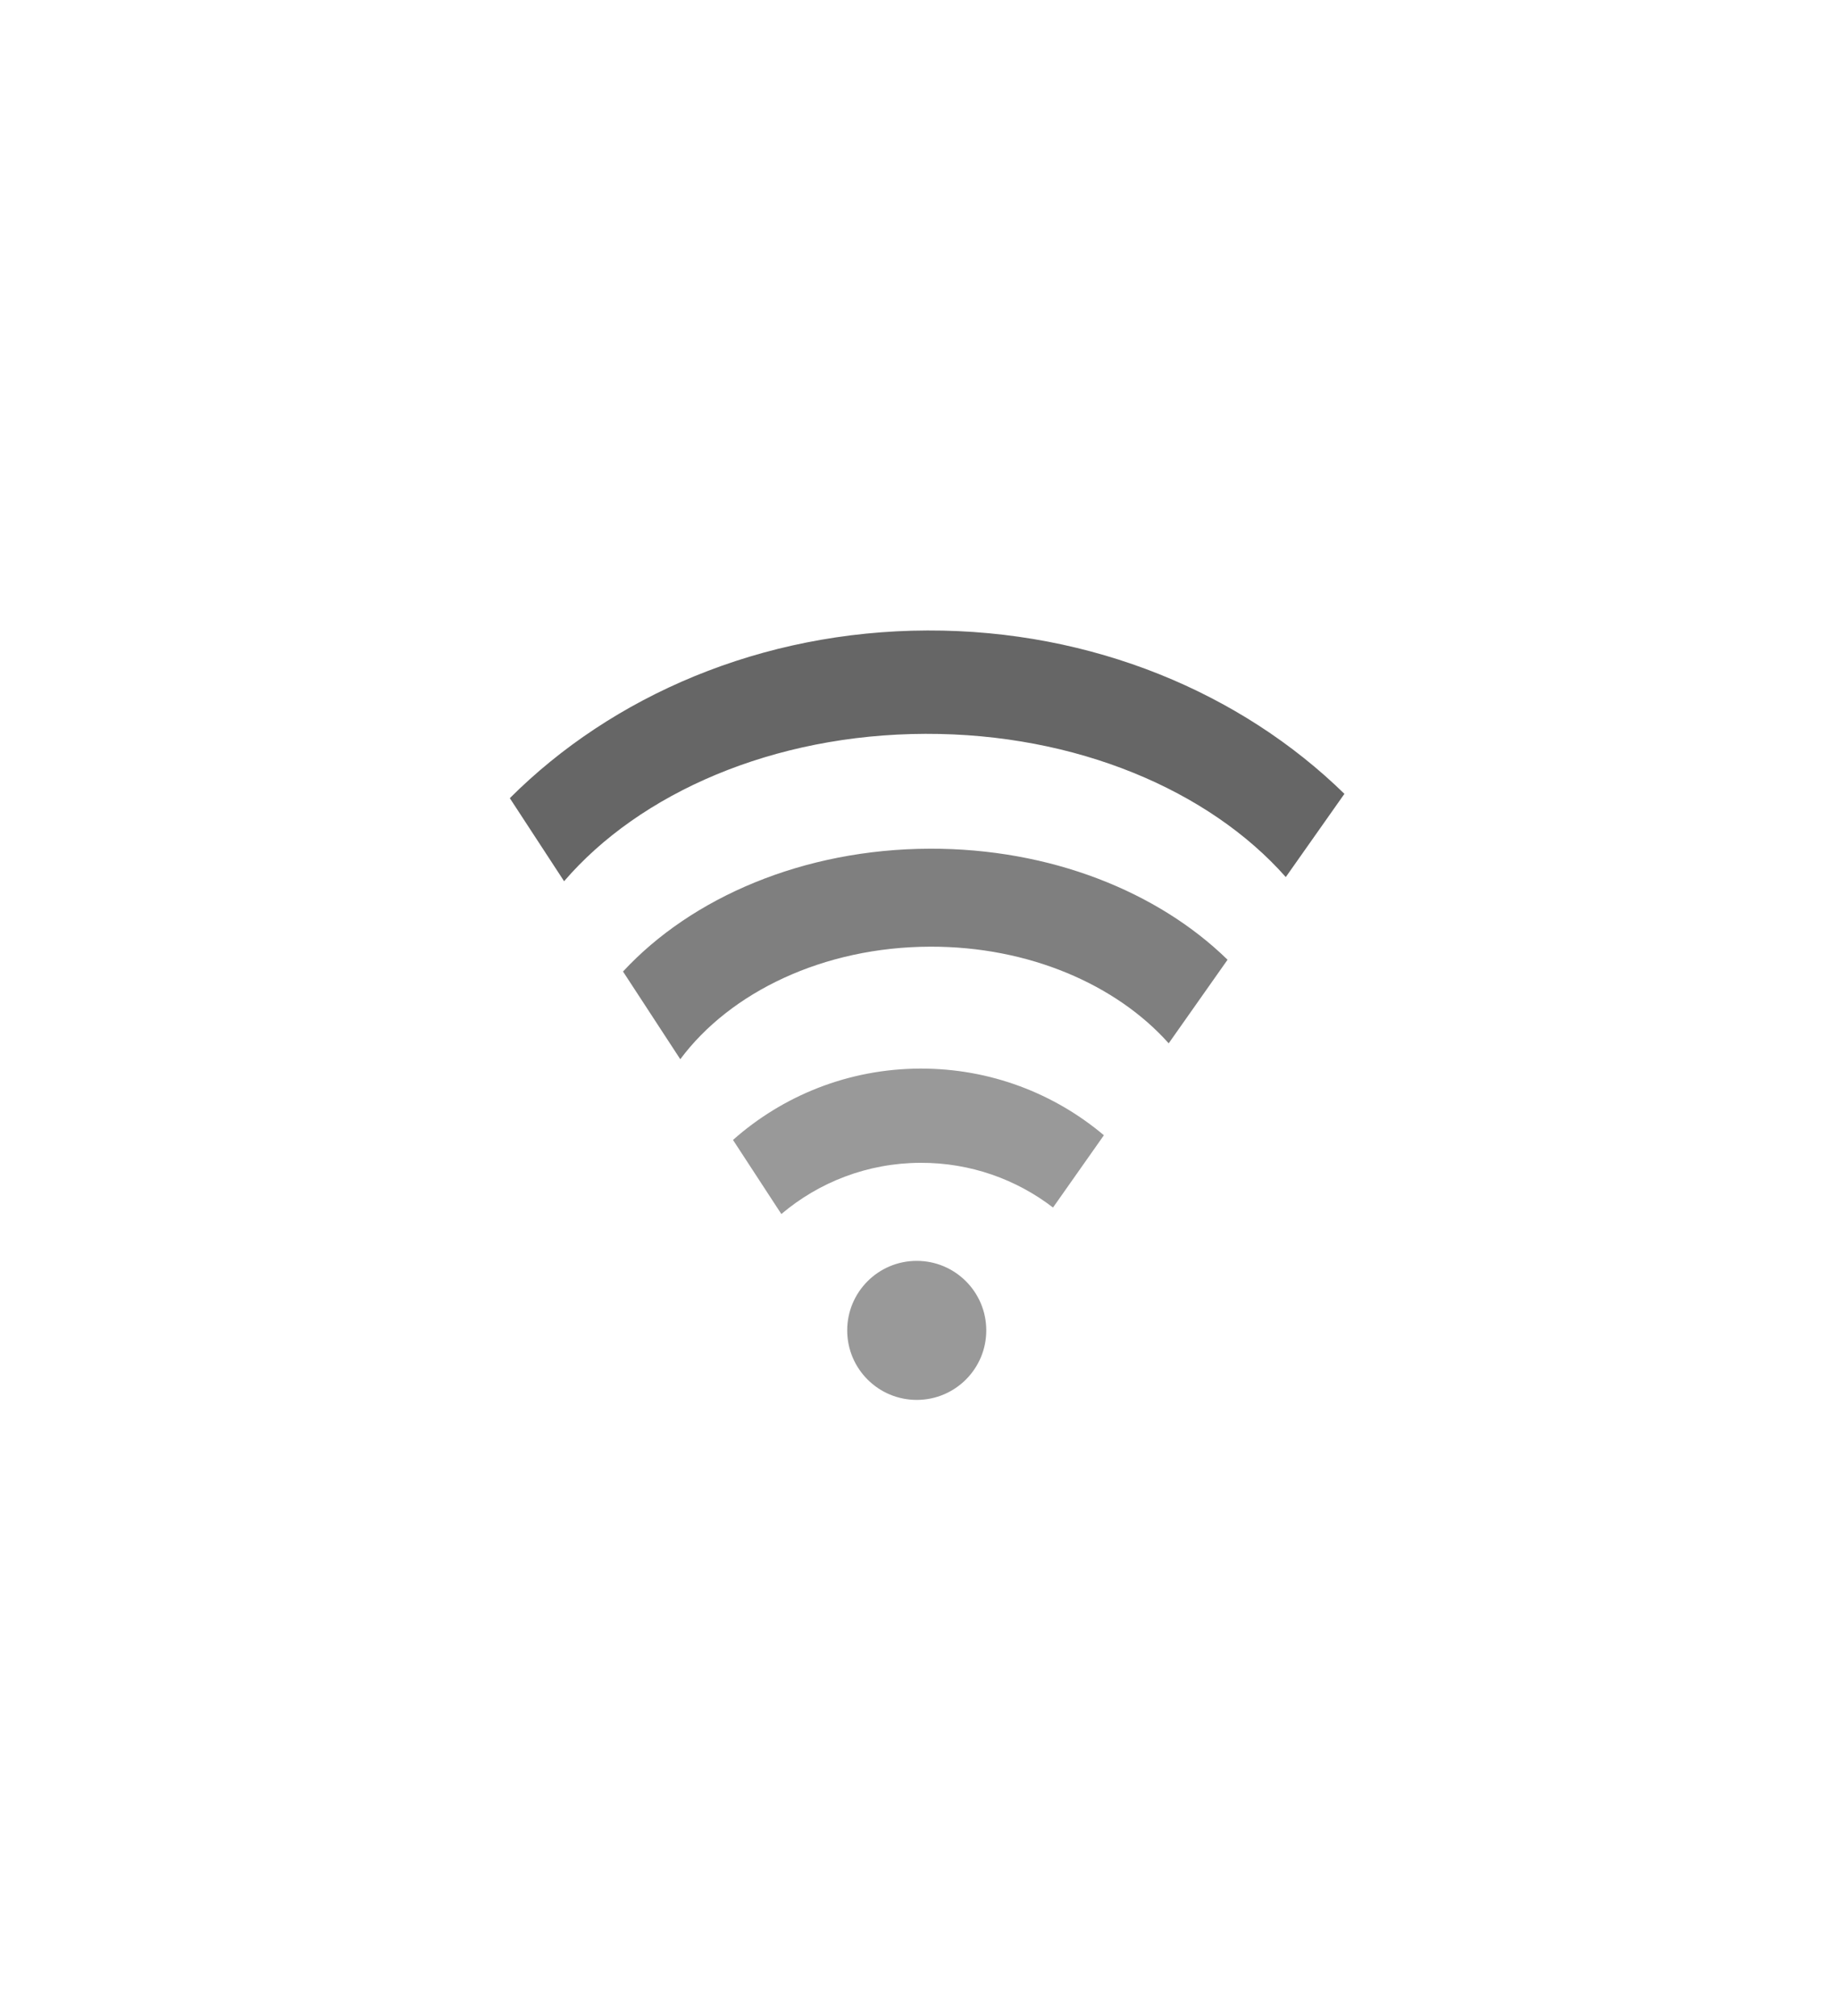
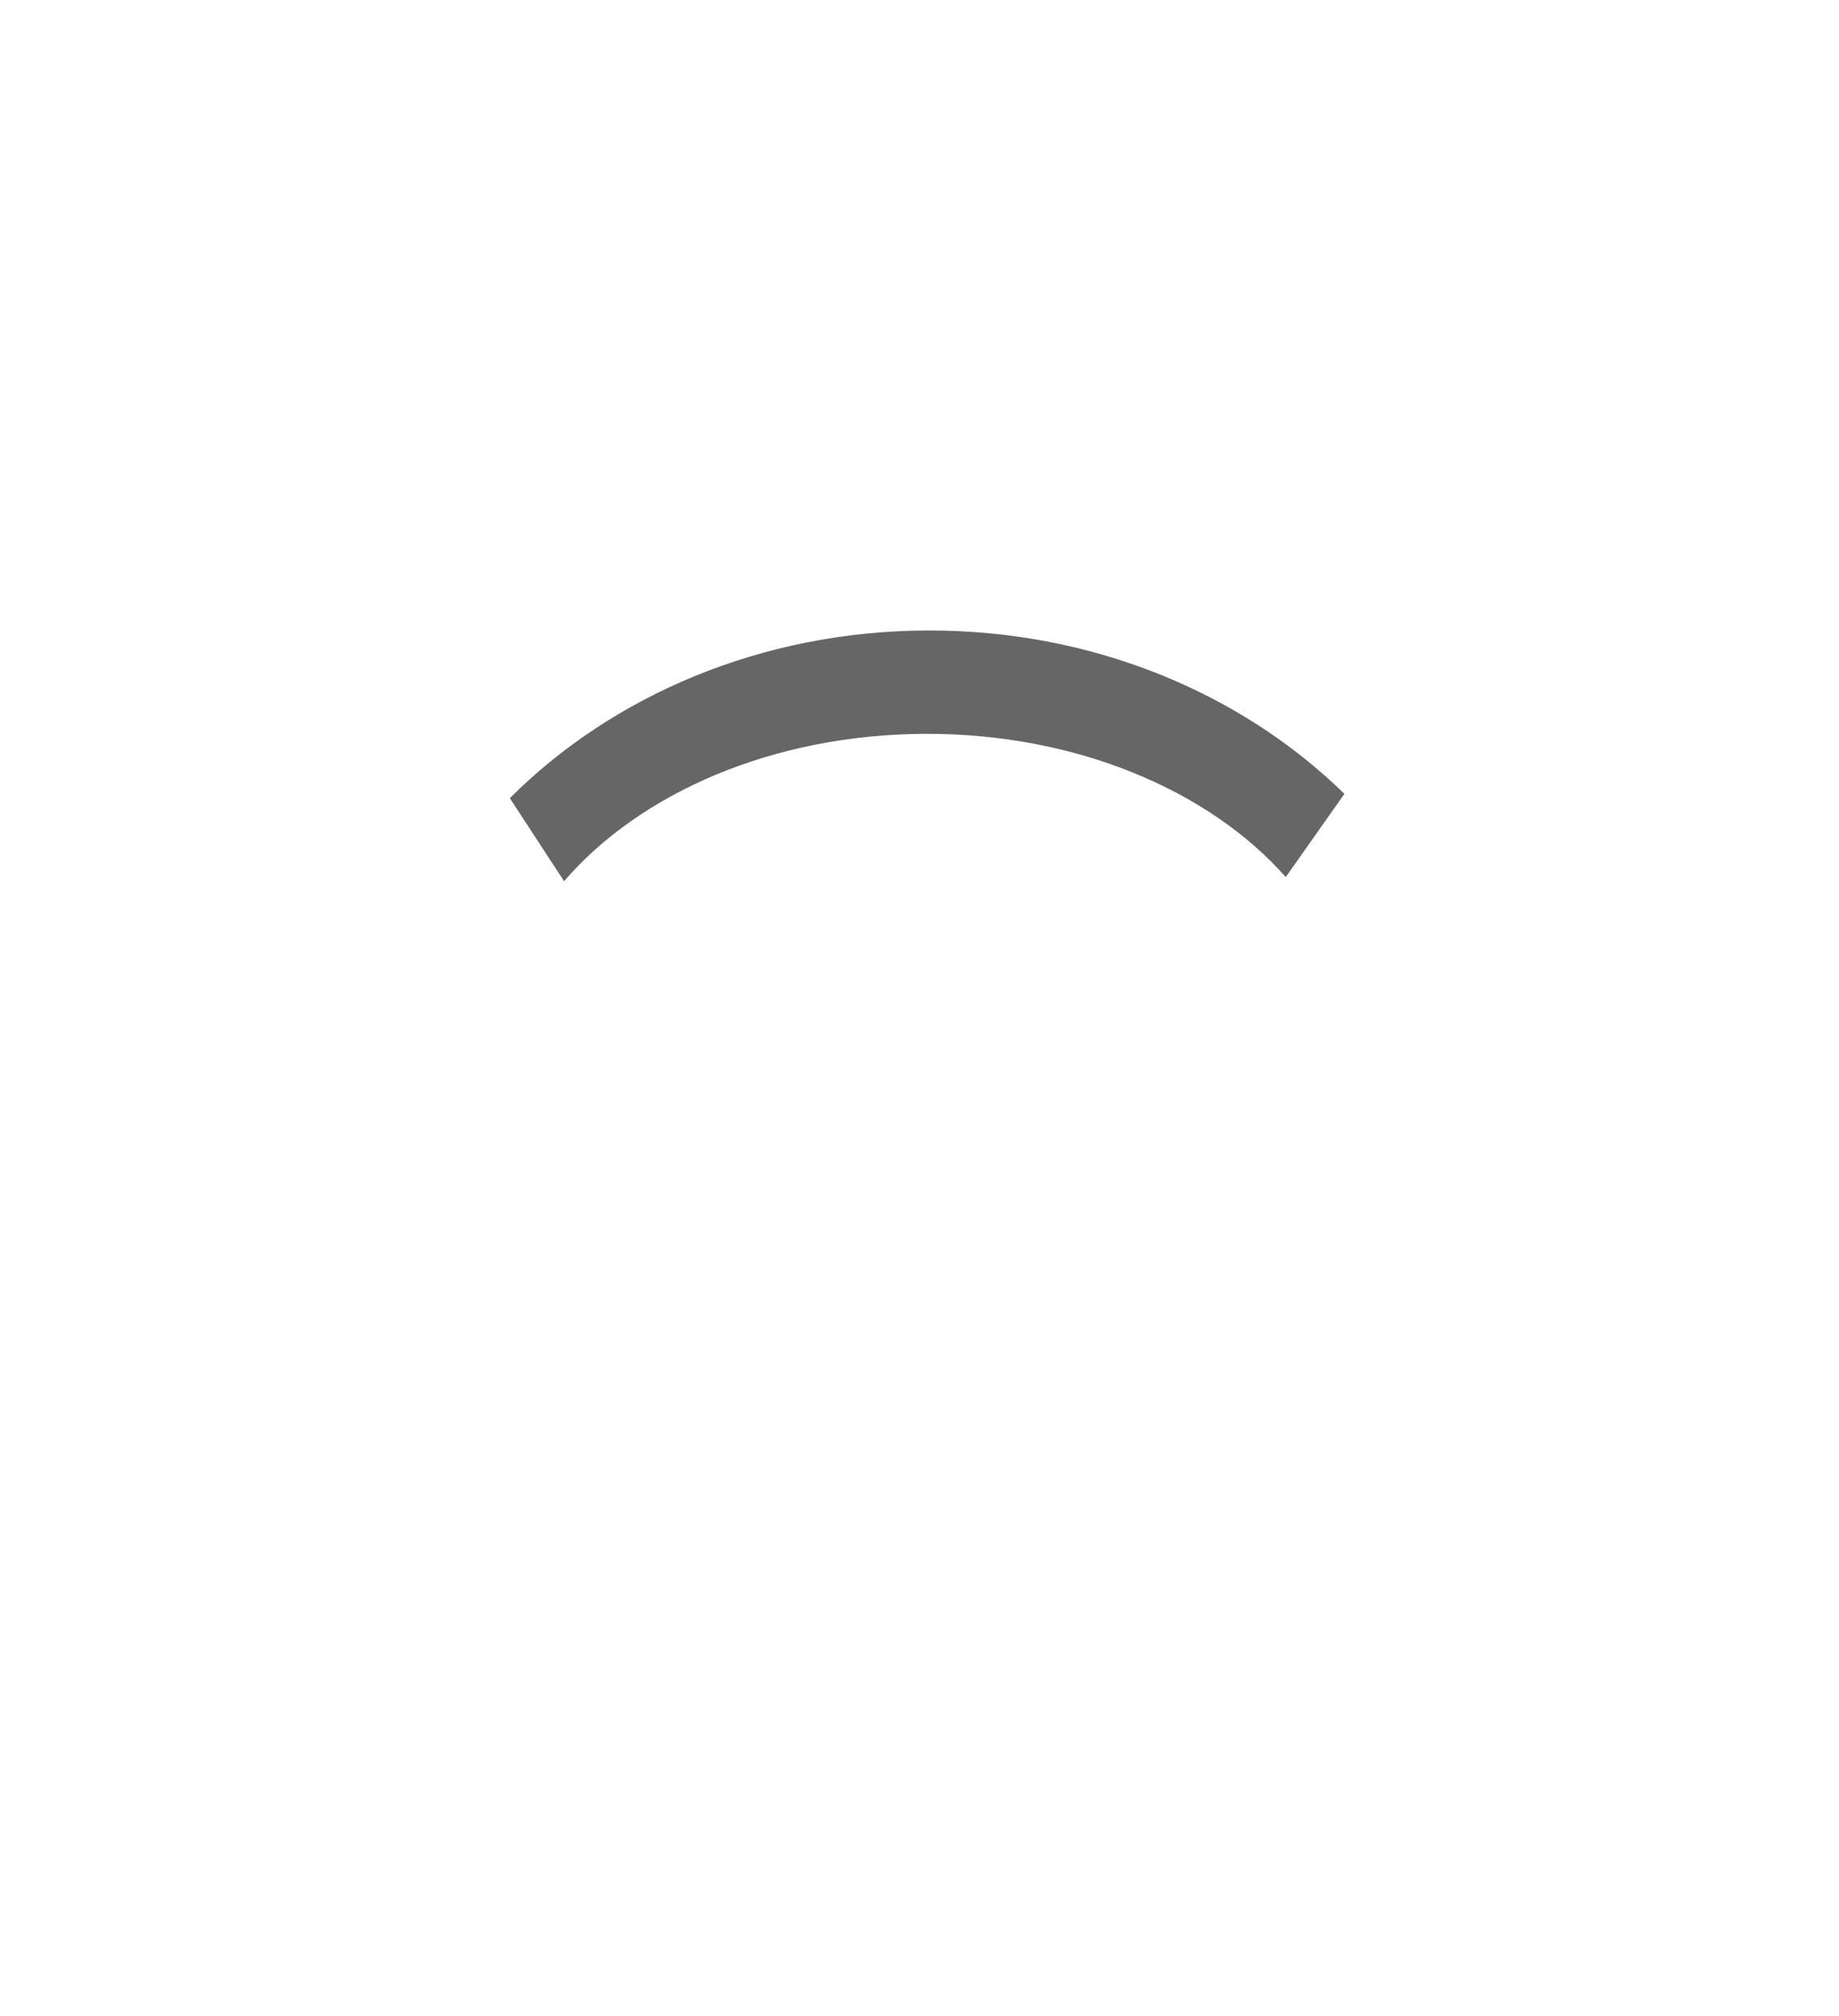
<svg xmlns="http://www.w3.org/2000/svg" width="645.068" height="707.355">
  <title>Wifi grey</title>
  <g>
    <title>Layer 1</title>
    <g externalResourcesRequired="false" id="svg_3">
      <g transform="rotate(-90.168 325.432 356.145)" id="g3848">
-         <path d="m214.862,376.344c-13.471,0 -24.39,-10.92 -24.39,-24.39c0,-13.471 10.92,-24.391 24.39,-24.391c13.47,0 24.39,10.92 24.39,24.391c0,13.47 -10.92,24.39 -24.39,24.39z" id="path3812" fill="#999999" />
-         <path id="path3814" d="m383.833,357.031c0,-44.346 -16.859,-83.612 -42.774,-107.734l-30.824,19.997c23.457,17.556 39.229,50.266 39.229,87.738c0,34.694 -13.529,65.31 -34.152,83.597l29.261,20.731c23.921,-24.326 39.26,-62.016 39.26,-104.328z" fill="#7f7f7f" />
-         <path id="path3822" d="m306.703,353.469c0,-25.225 -9.389,-48.252 -24.84,-65.772l-26.043,16.888c11.116,13.202 17.826,30.254 17.826,48.884c0,17.489 -5.906,33.583 -15.826,46.415l25.308,17.919c14.708,-17.335 23.575,-39.794 23.575,-64.334z" fill="#999999" />
        <path d="m460.393,356.466c0,-58.284 -22.56,-110.638 -58.398,-146.698l-29.199,18.95c30.848,26.646 51.336,73.496 51.336,126.872c0,52.965 -20.167,99.522 -50.618,126.279l29.137,20.653c35.459,-36.048 57.741,-88.124 57.741,-146.057z" id="path3824" fill="#666666" />
      </g>
    </g>
  </g>
</svg>